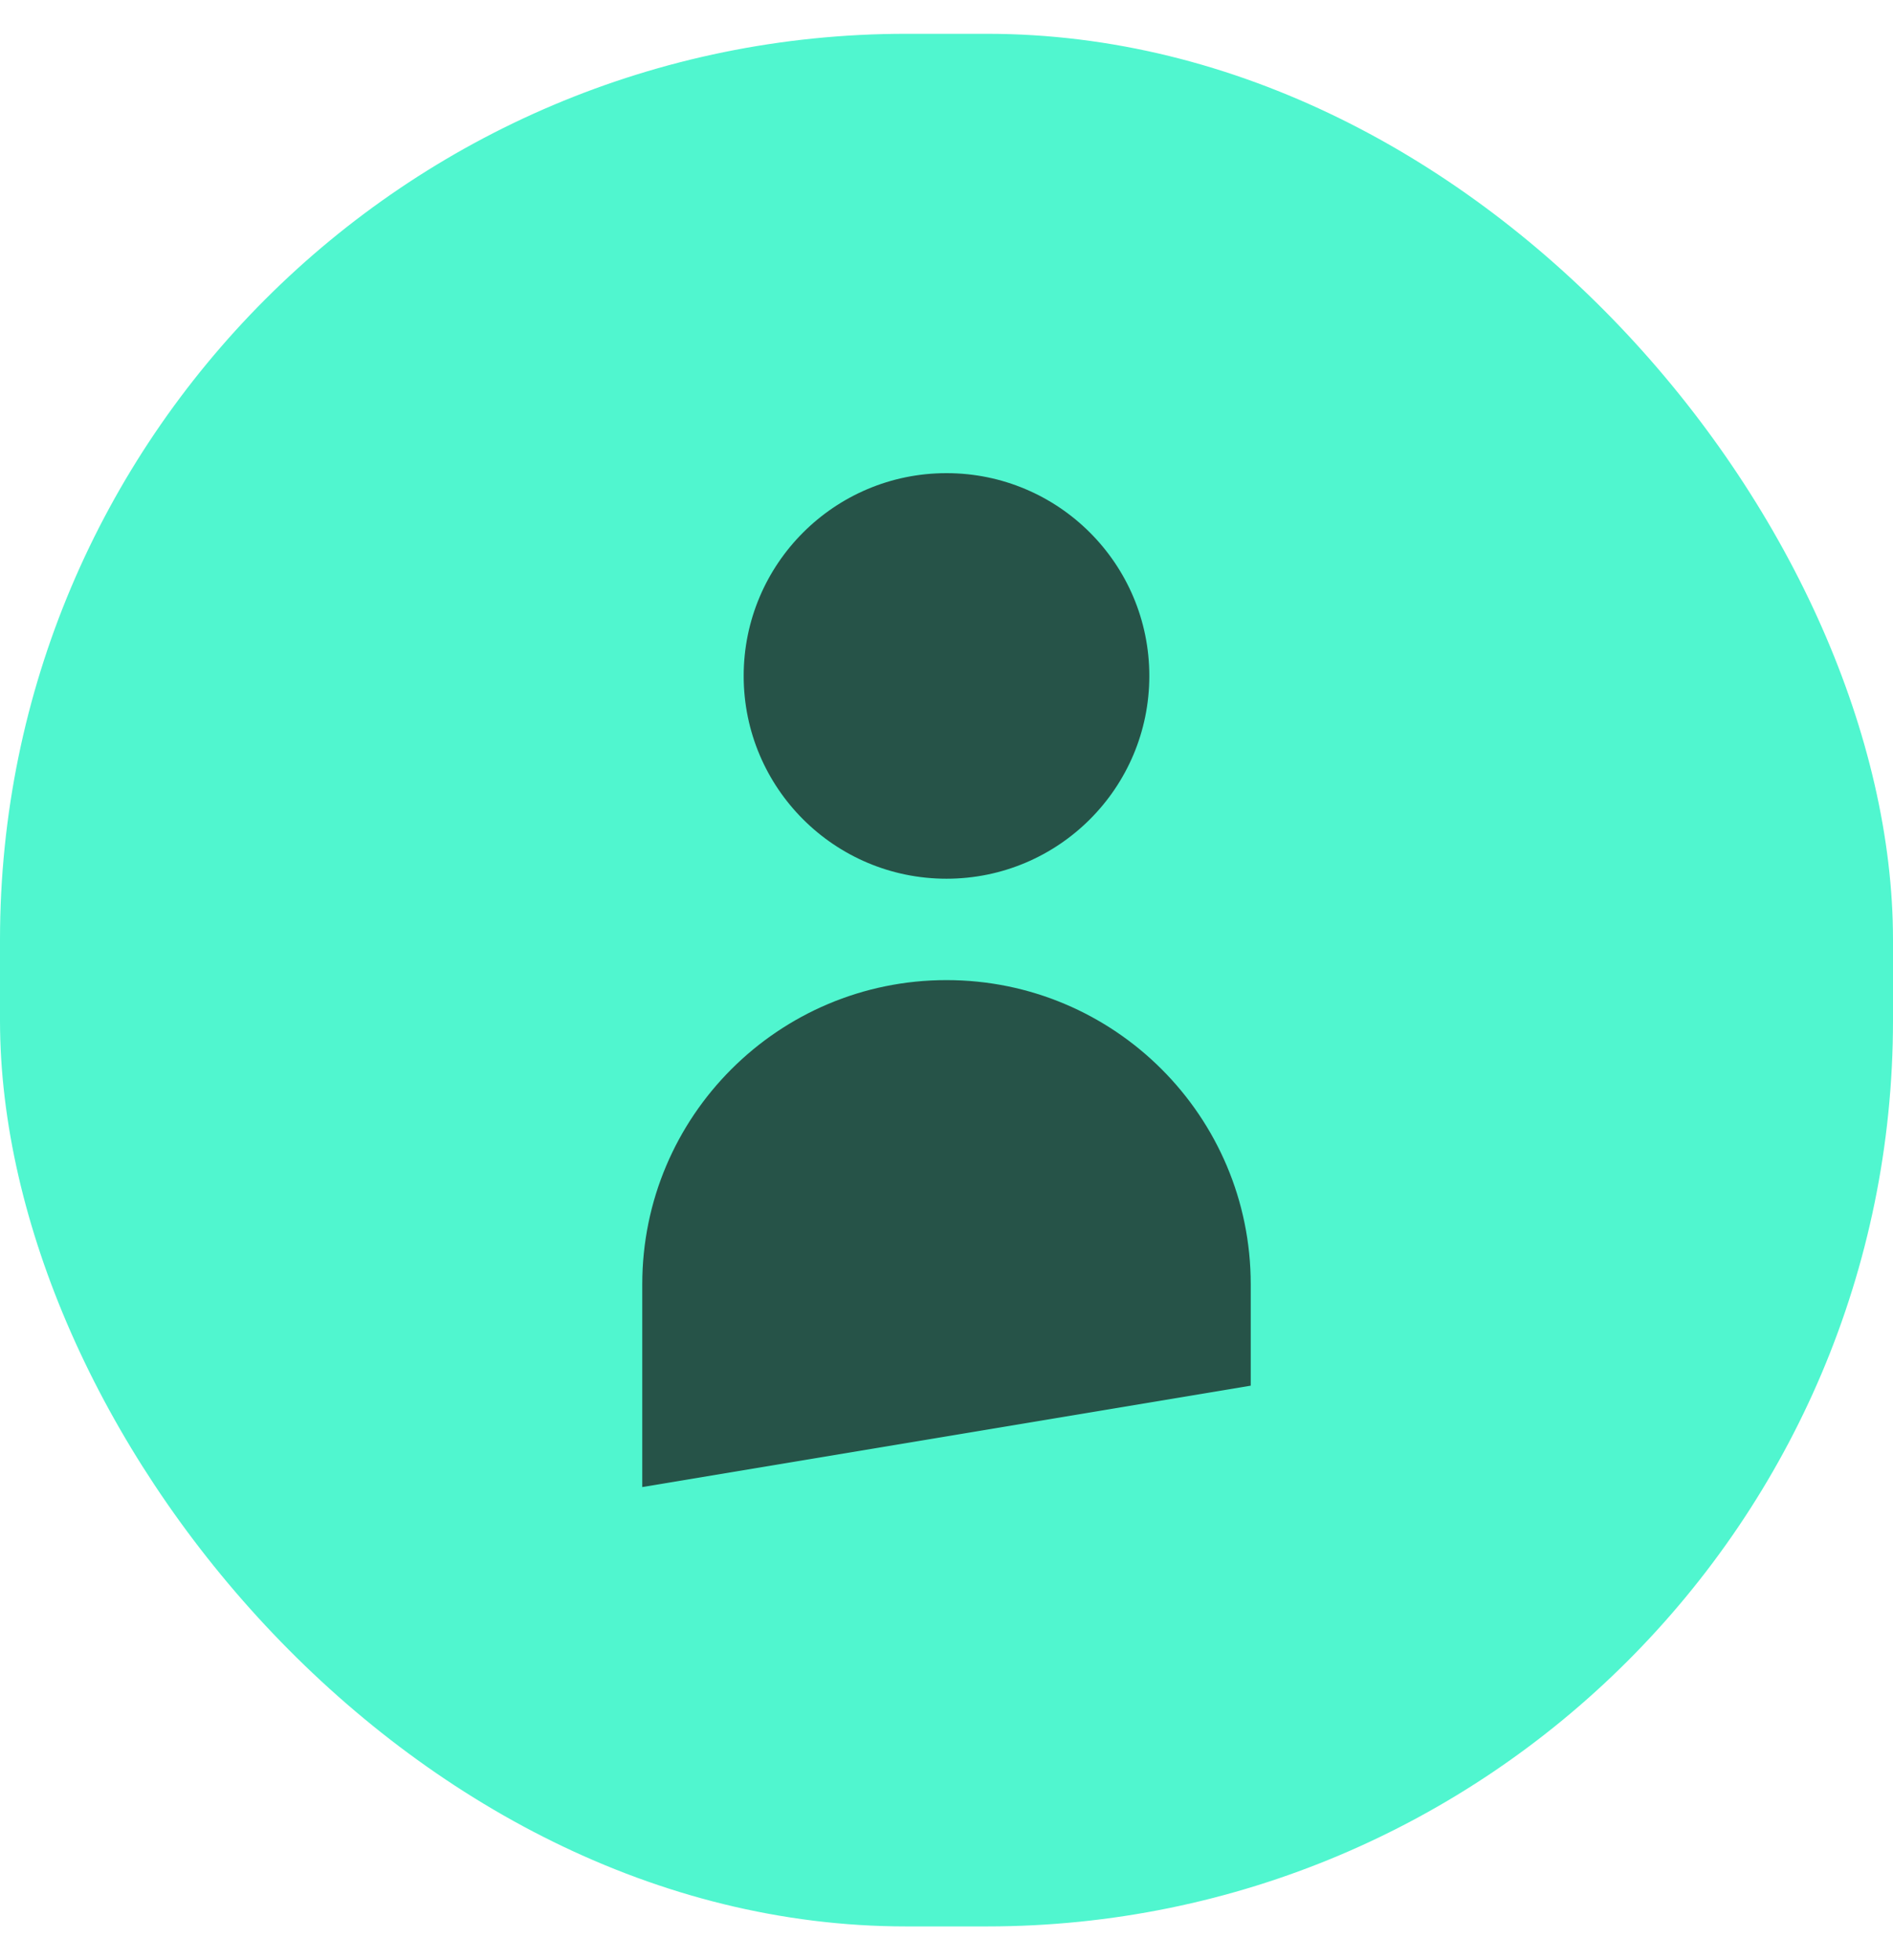
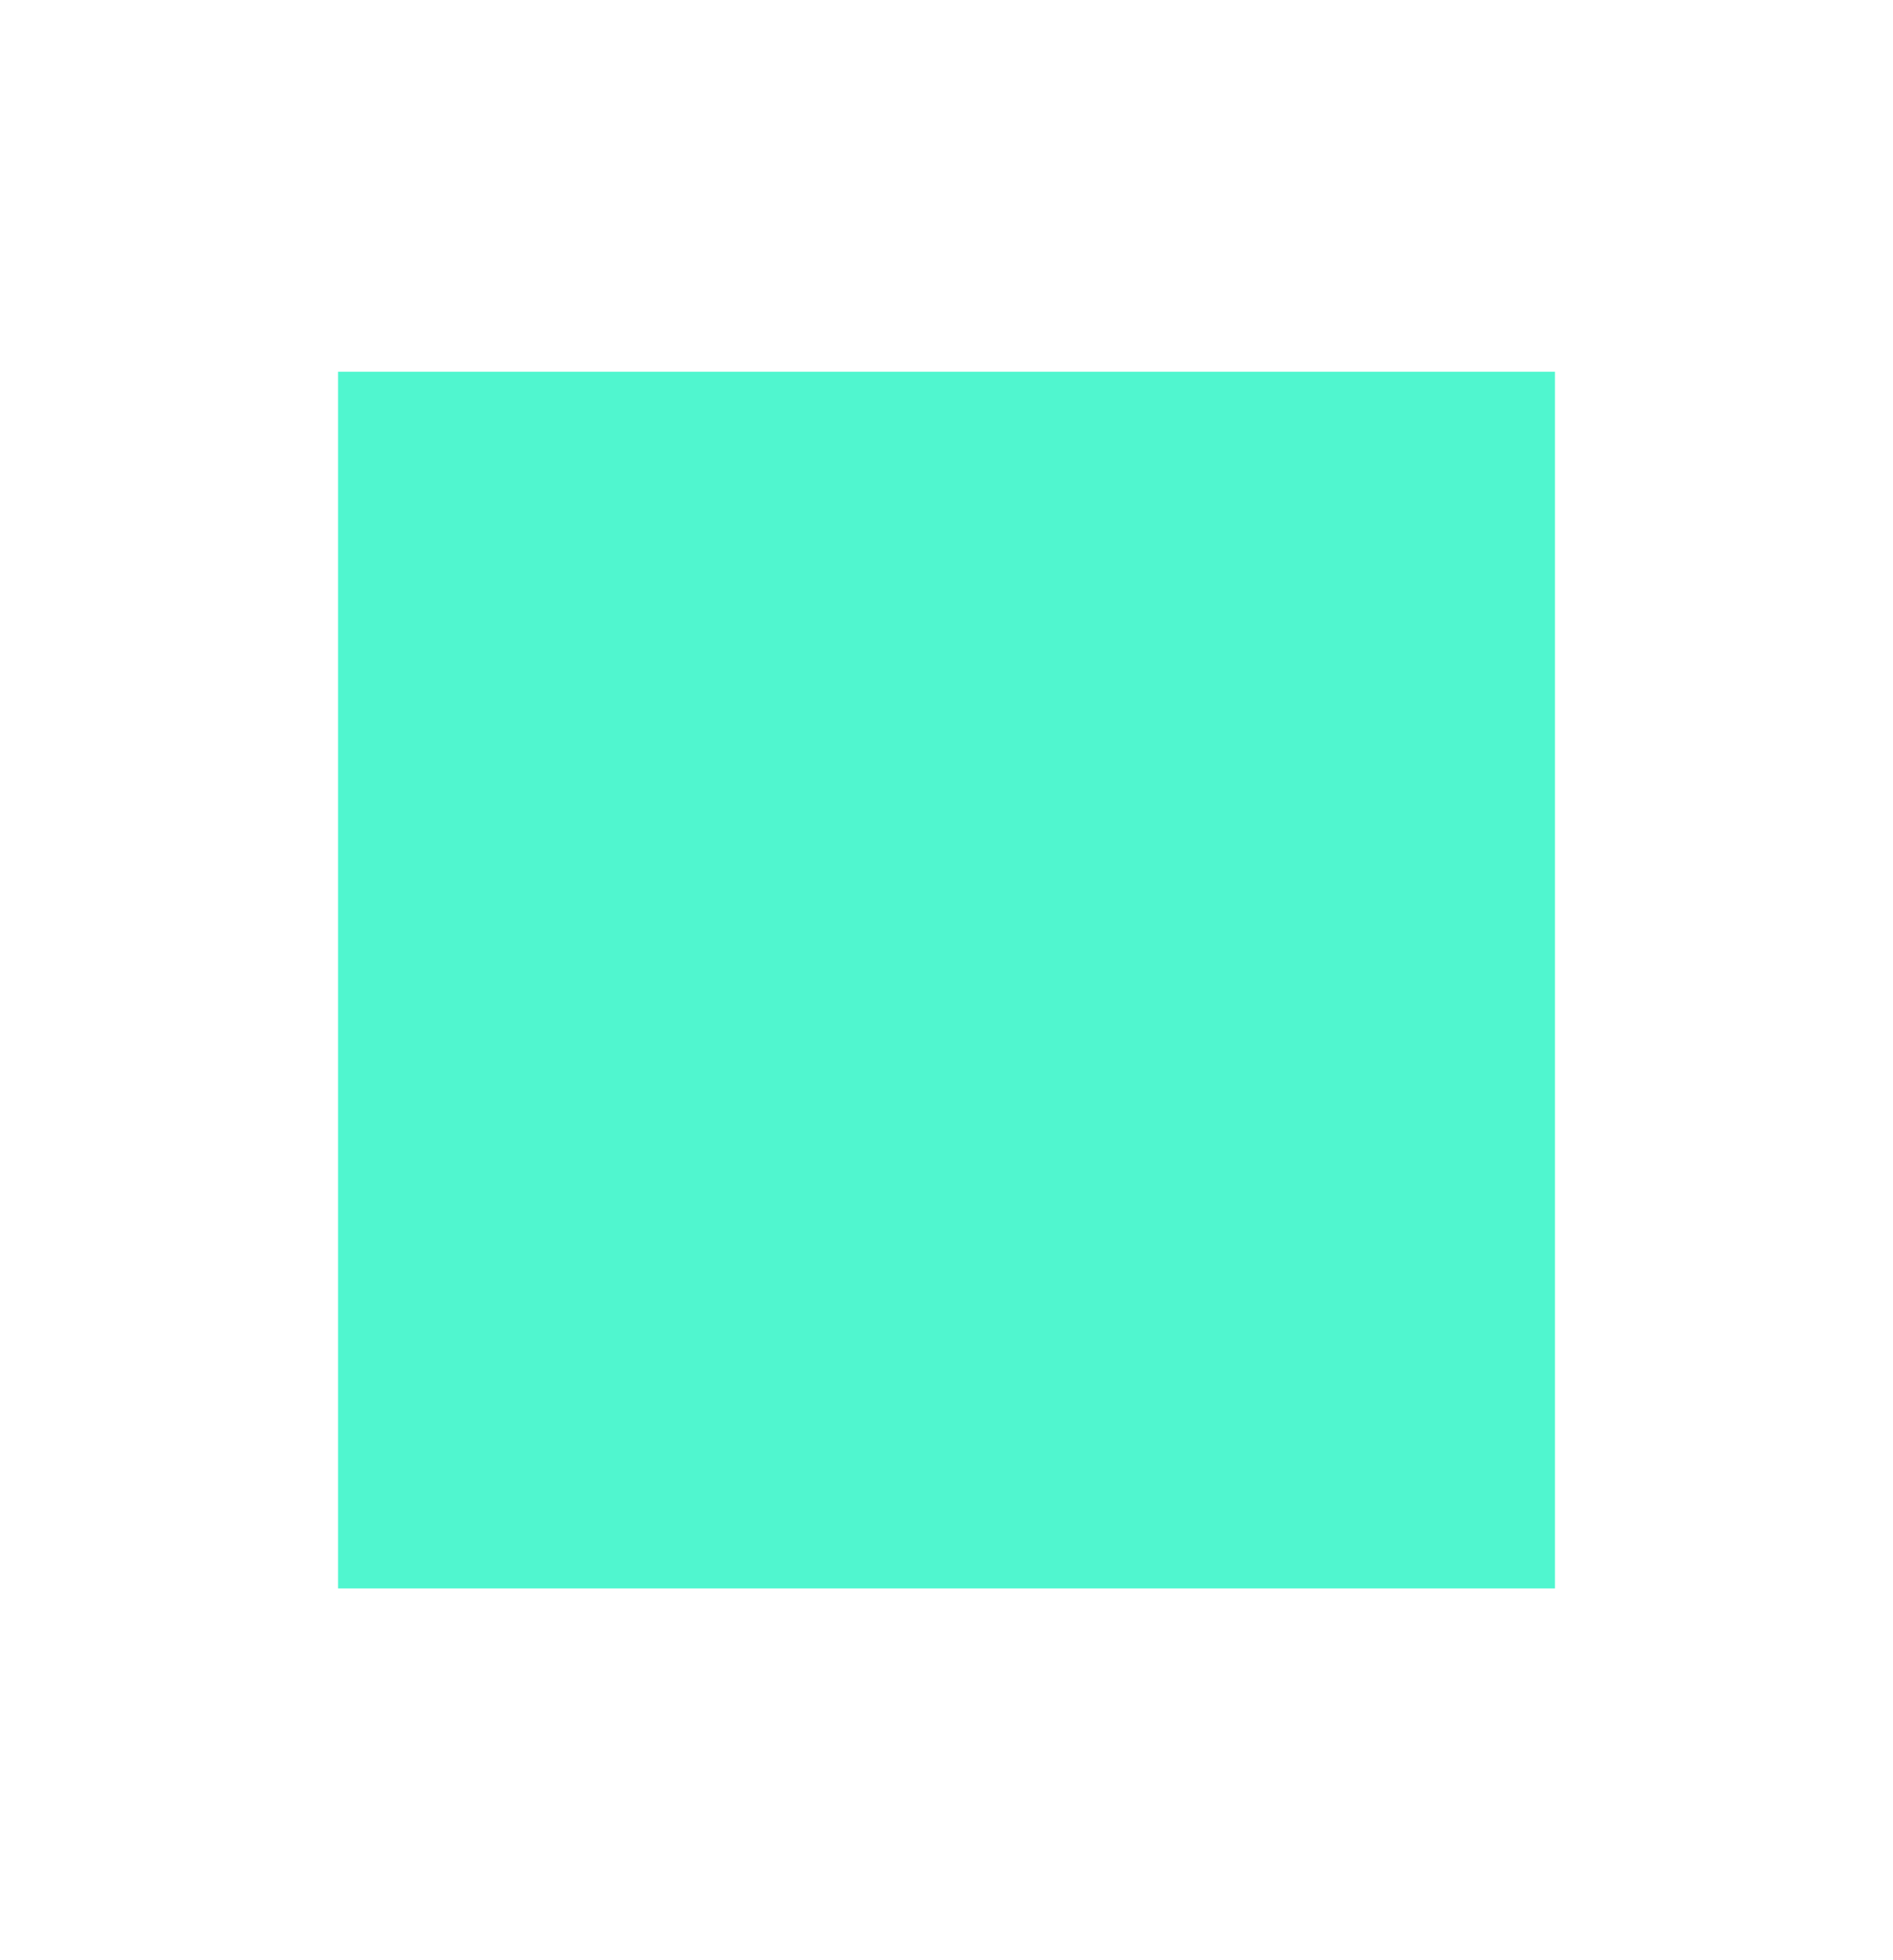
<svg xmlns="http://www.w3.org/2000/svg" width="28" height="29" viewBox="0 0 28 29" fill="none">
-   <rect y="0.5" width="28" height="28" rx="13.404" fill="#50F6CF" />
  <rect width="18" height="18" transform="translate(5 5.5)" fill="#50F6CF" />
-   <circle cx="14" cy="10" r="3" fill="#265348" />
-   <path d="M9.5 19C9.5 16.515 11.515 14.5 14 14.5C16.485 14.5 18.5 16.515 18.5 19V20.5L9.5 22V19Z" fill="#265348" />
</svg>